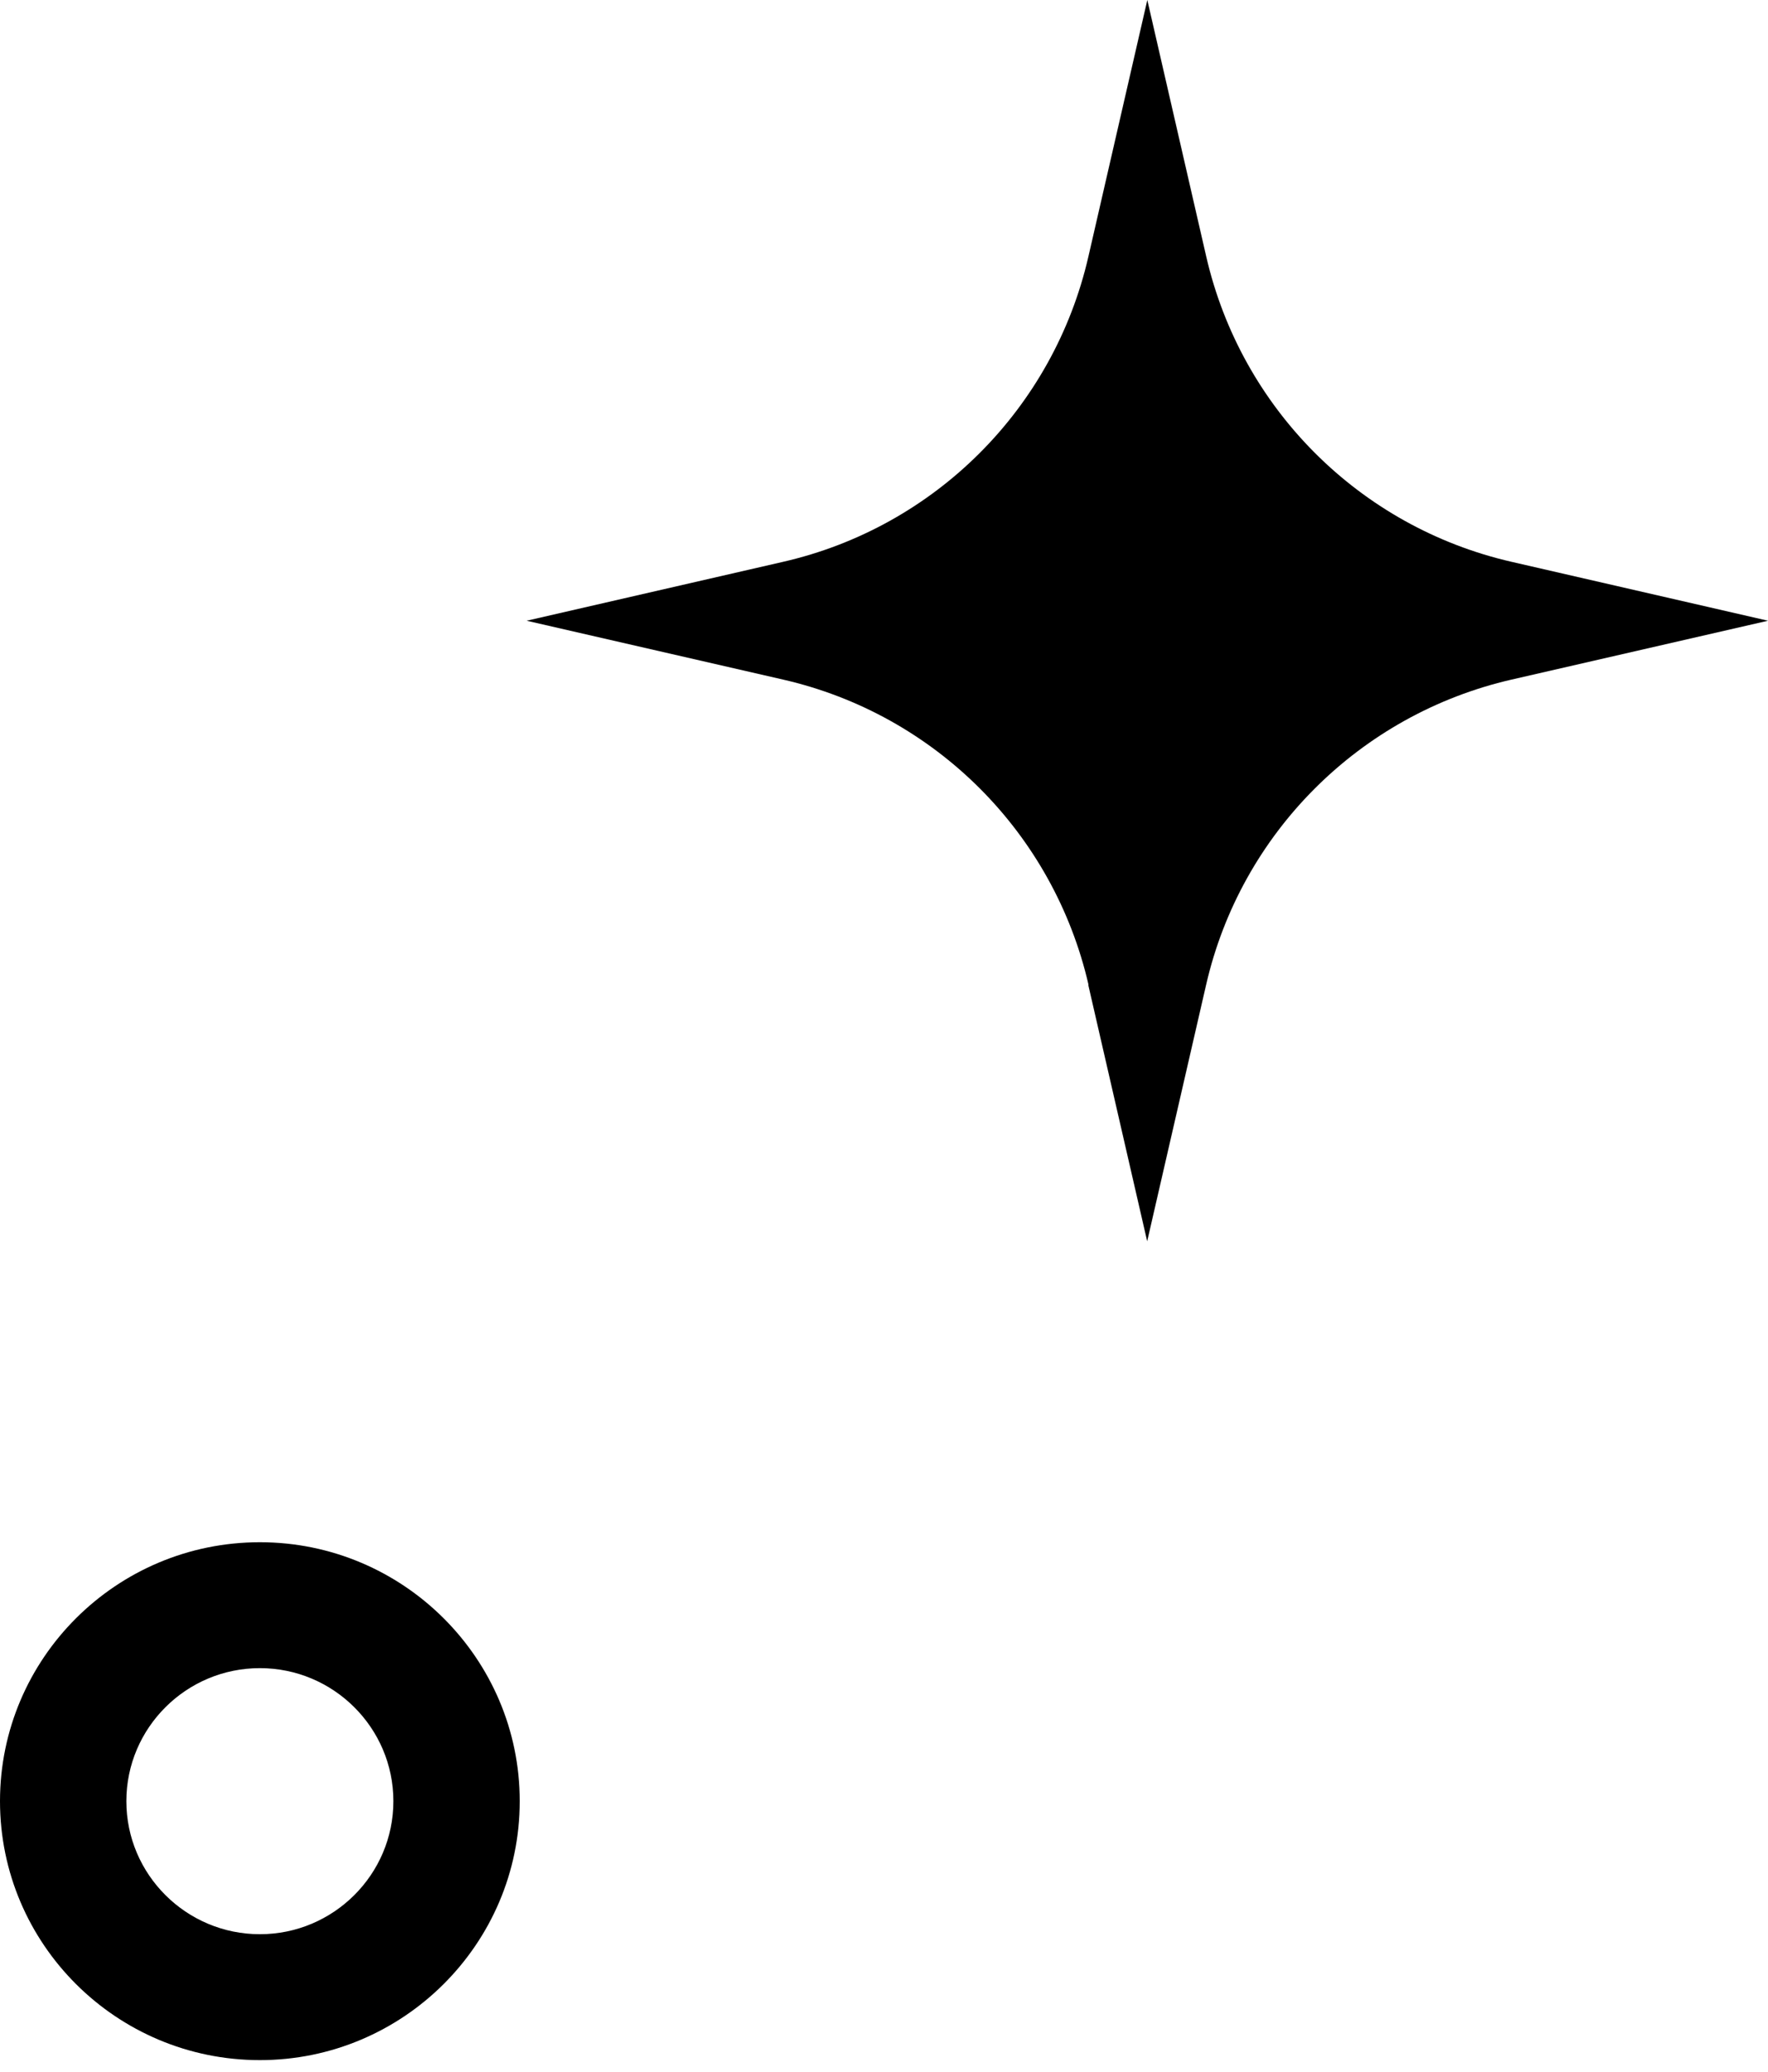
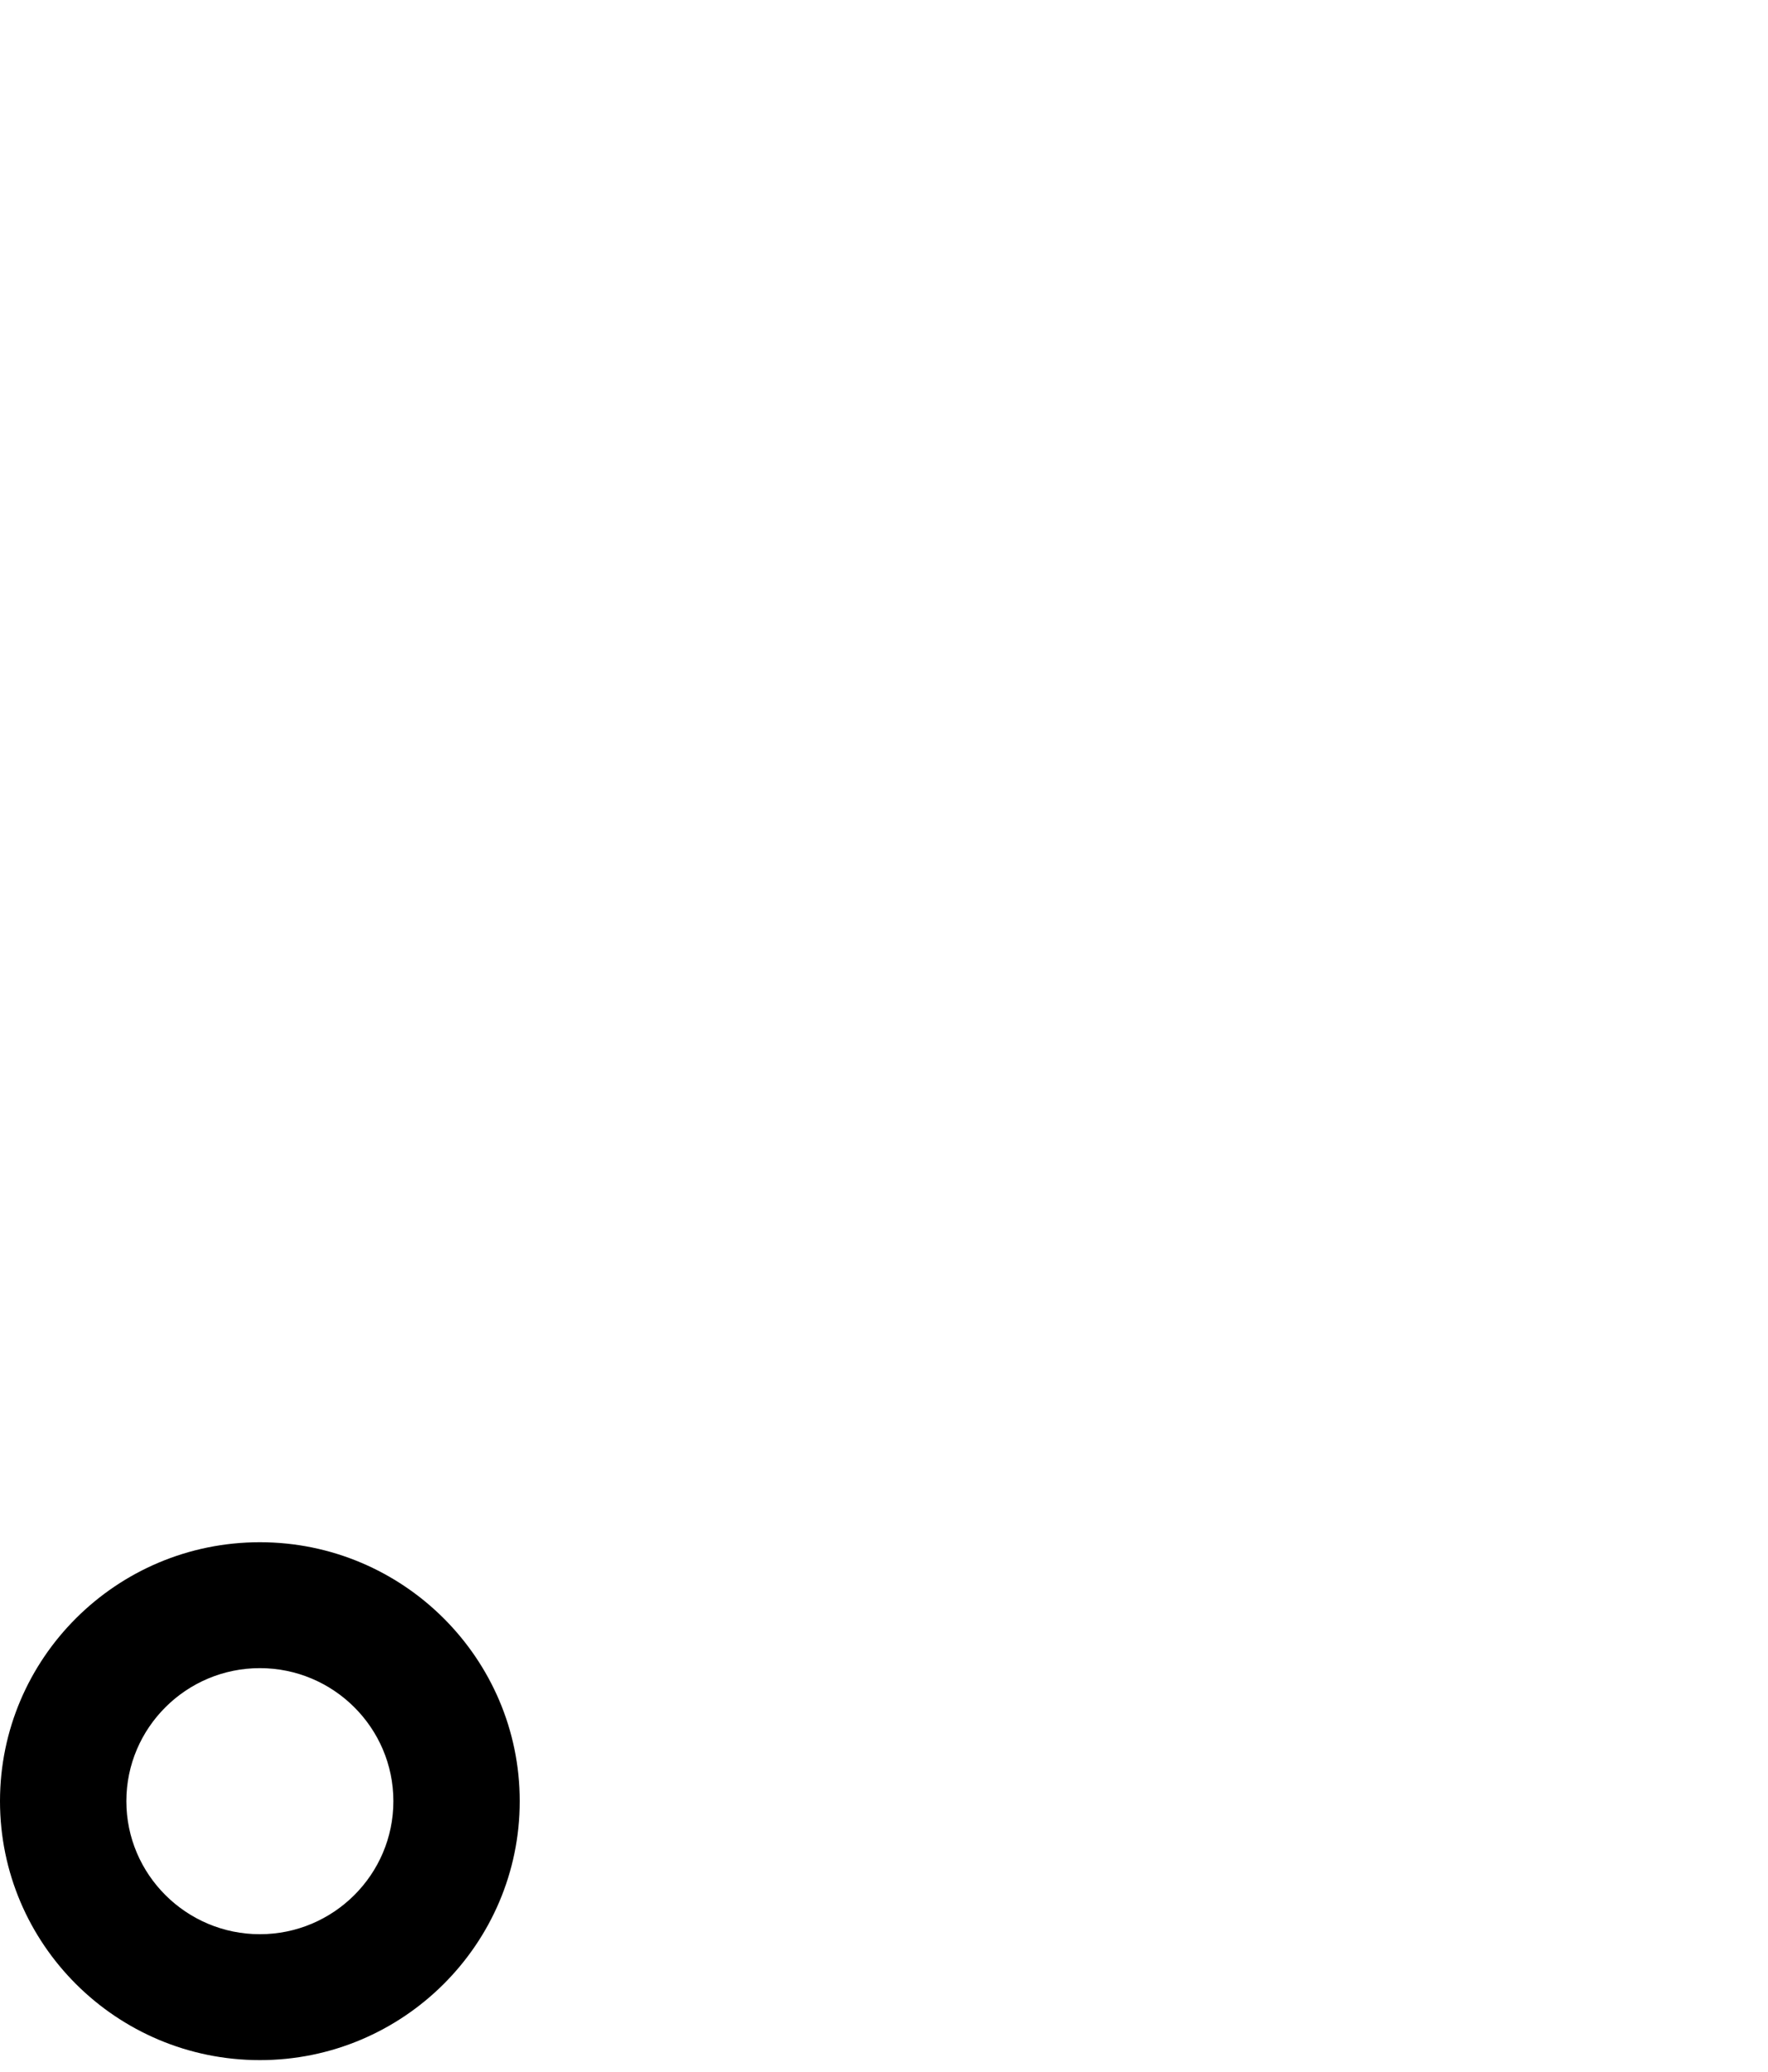
<svg xmlns="http://www.w3.org/2000/svg" width="64" height="75" viewBox="0 0 64 75" fill="none">
-   <path d="M39.404 35.653C38.139 30.154 33.848 25.863 28.353 24.603L19.064 22.471L28.348 20.338C33.848 19.078 38.139 14.782 39.399 9.288L41.532 0L43.665 9.288C44.93 14.787 49.221 19.078 54.716 20.338L64 22.471L54.711 24.603C49.216 25.868 44.919 30.159 43.66 35.653L41.527 44.936L39.394 35.653H39.404Z" fill="black" />
-   <path d="M0 65.204C0 60.031 4.216 55.83 9.407 55.83C14.597 55.83 18.814 60.039 18.814 65.204C18.814 70.369 14.597 74.578 9.407 74.578C4.216 74.578 0 70.377 0 65.204ZM4.574 65.204C4.574 67.859 6.743 70.02 9.407 70.02C12.071 70.02 14.24 67.859 14.24 65.204C14.24 62.549 12.071 60.388 9.407 60.388C6.743 60.388 4.574 62.549 4.574 65.204Z" fill="black" />
+   <path d="M0 65.204C0 60.031 4.216 55.83 9.407 55.83C14.597 55.83 18.814 60.039 18.814 65.204C18.814 70.369 14.597 74.578 9.407 74.578C4.216 74.578 0 70.377 0 65.204ZM4.574 65.204C4.574 67.859 6.743 70.02 9.407 70.02C12.071 70.02 14.24 67.859 14.24 65.204C14.24 62.549 12.071 60.388 9.407 60.388C6.743 60.388 4.574 62.549 4.574 65.204" fill="black" />
</svg>